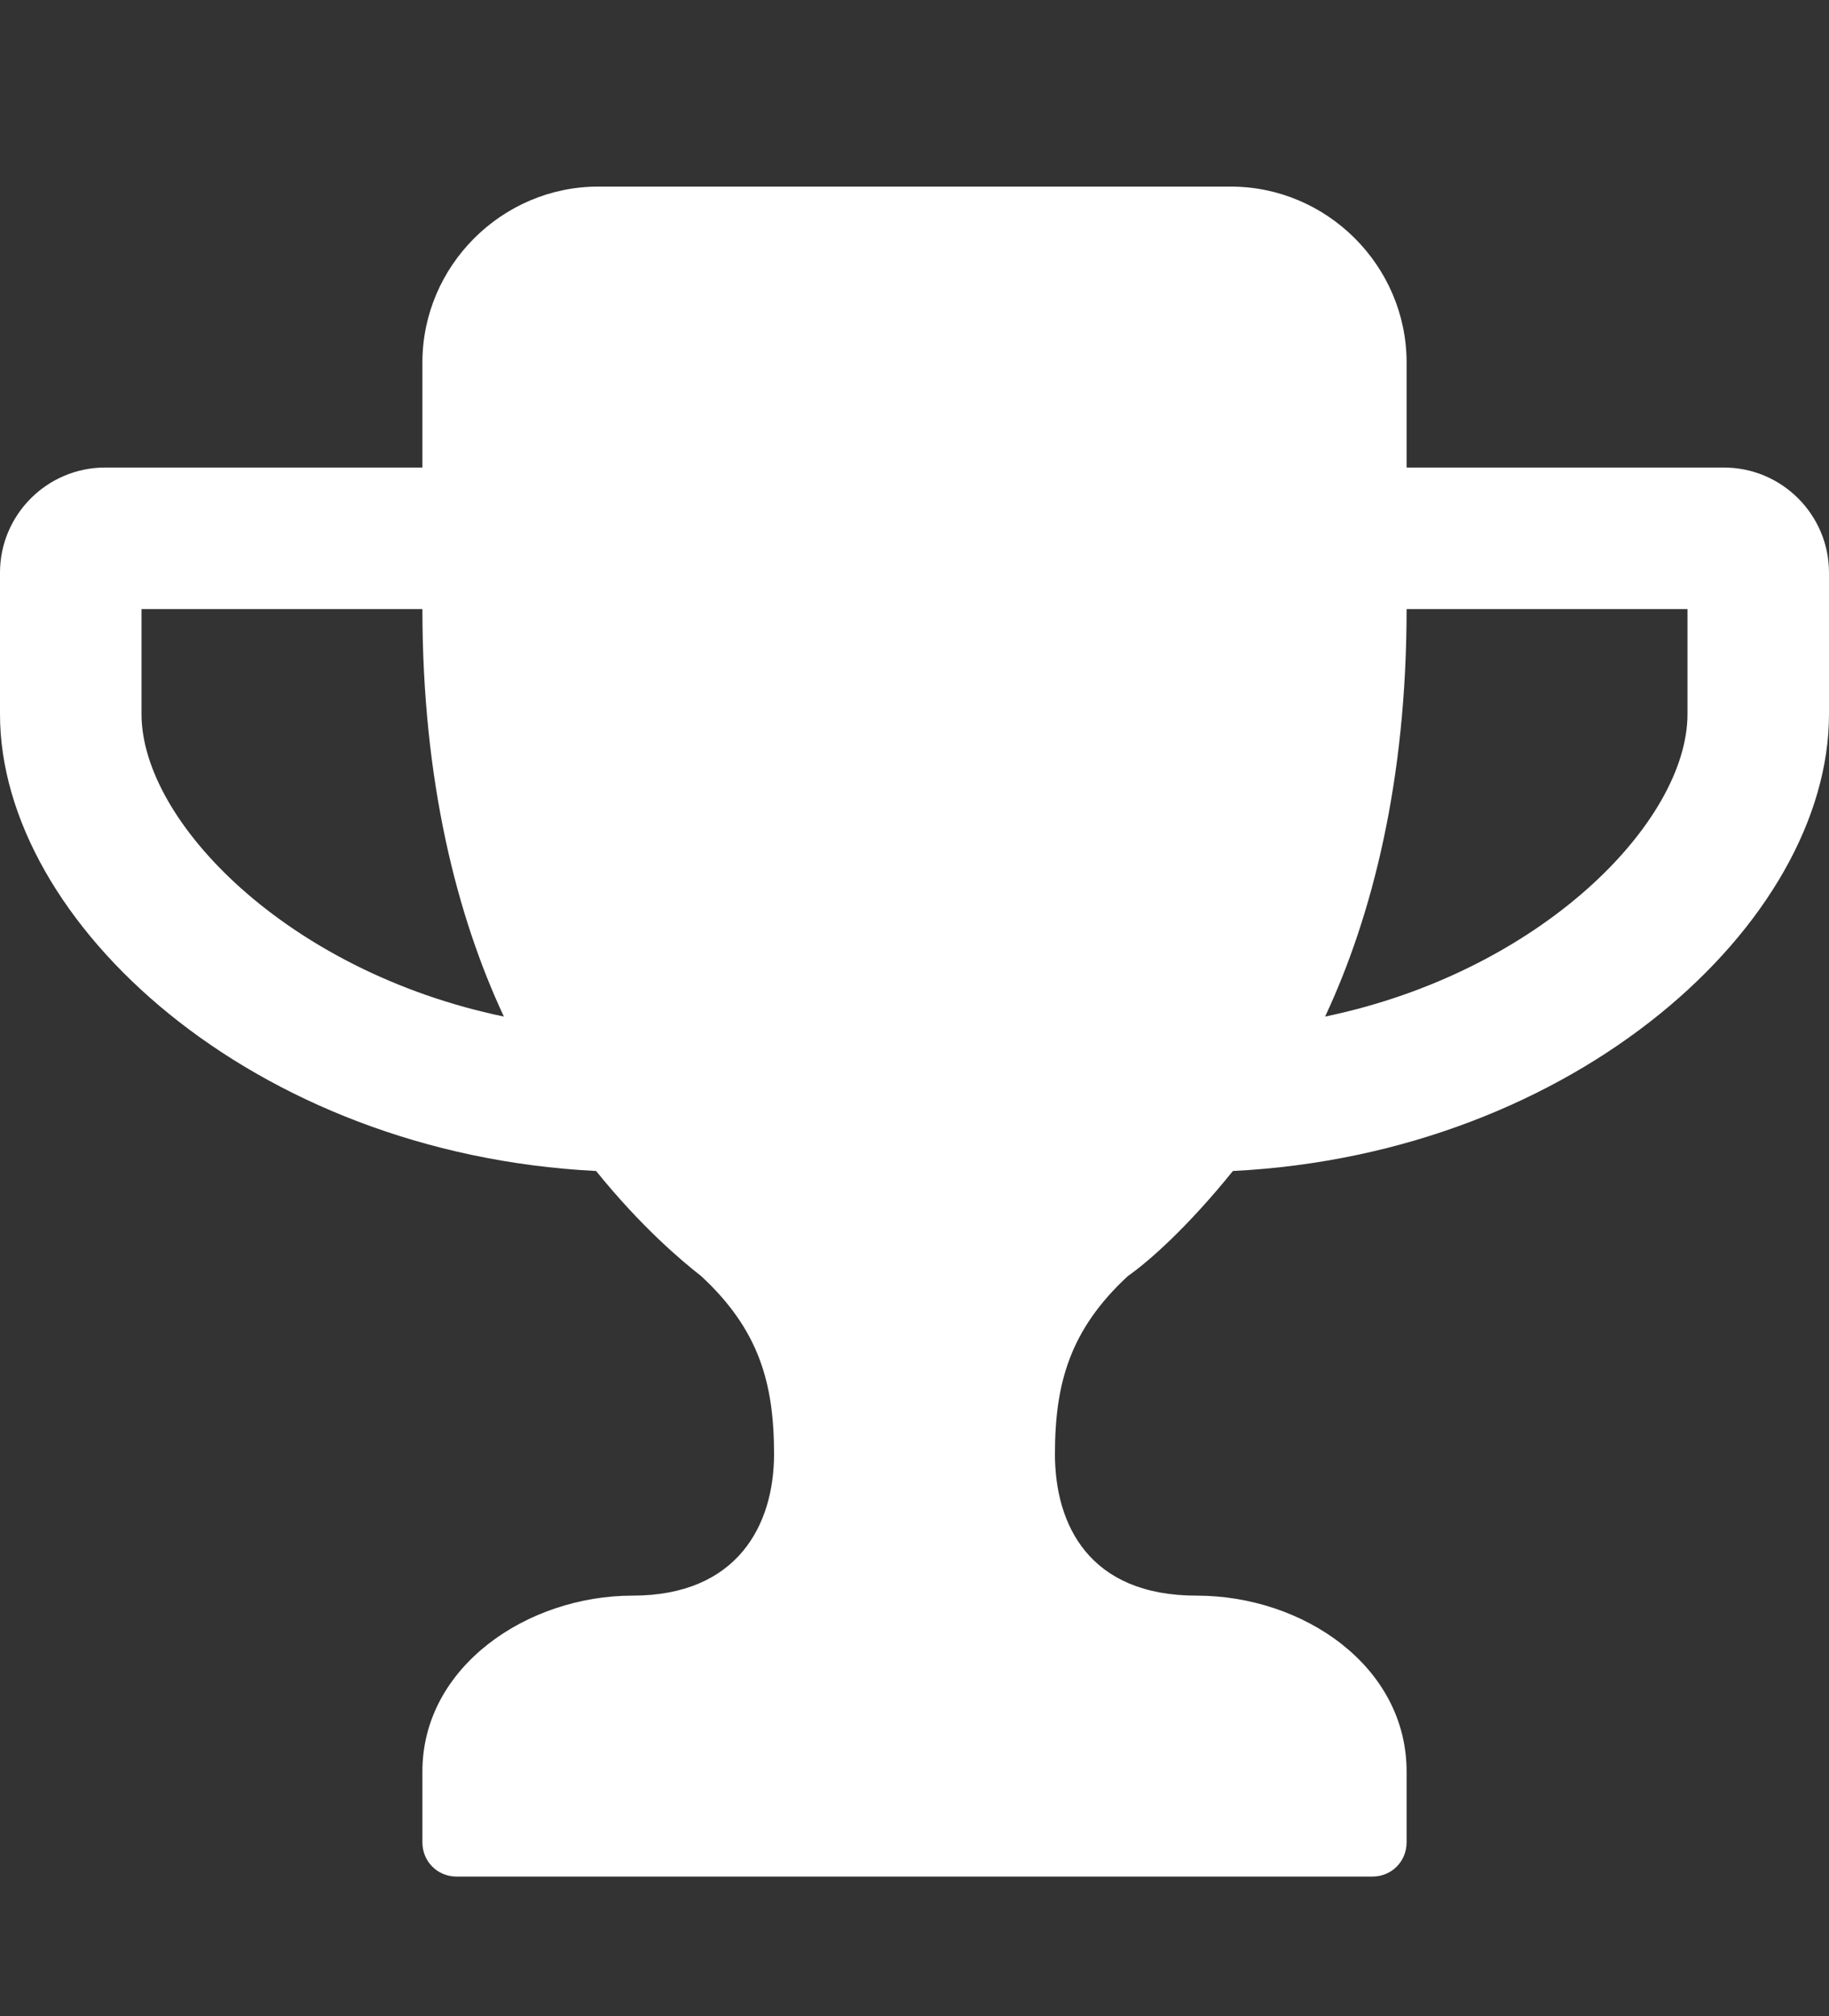
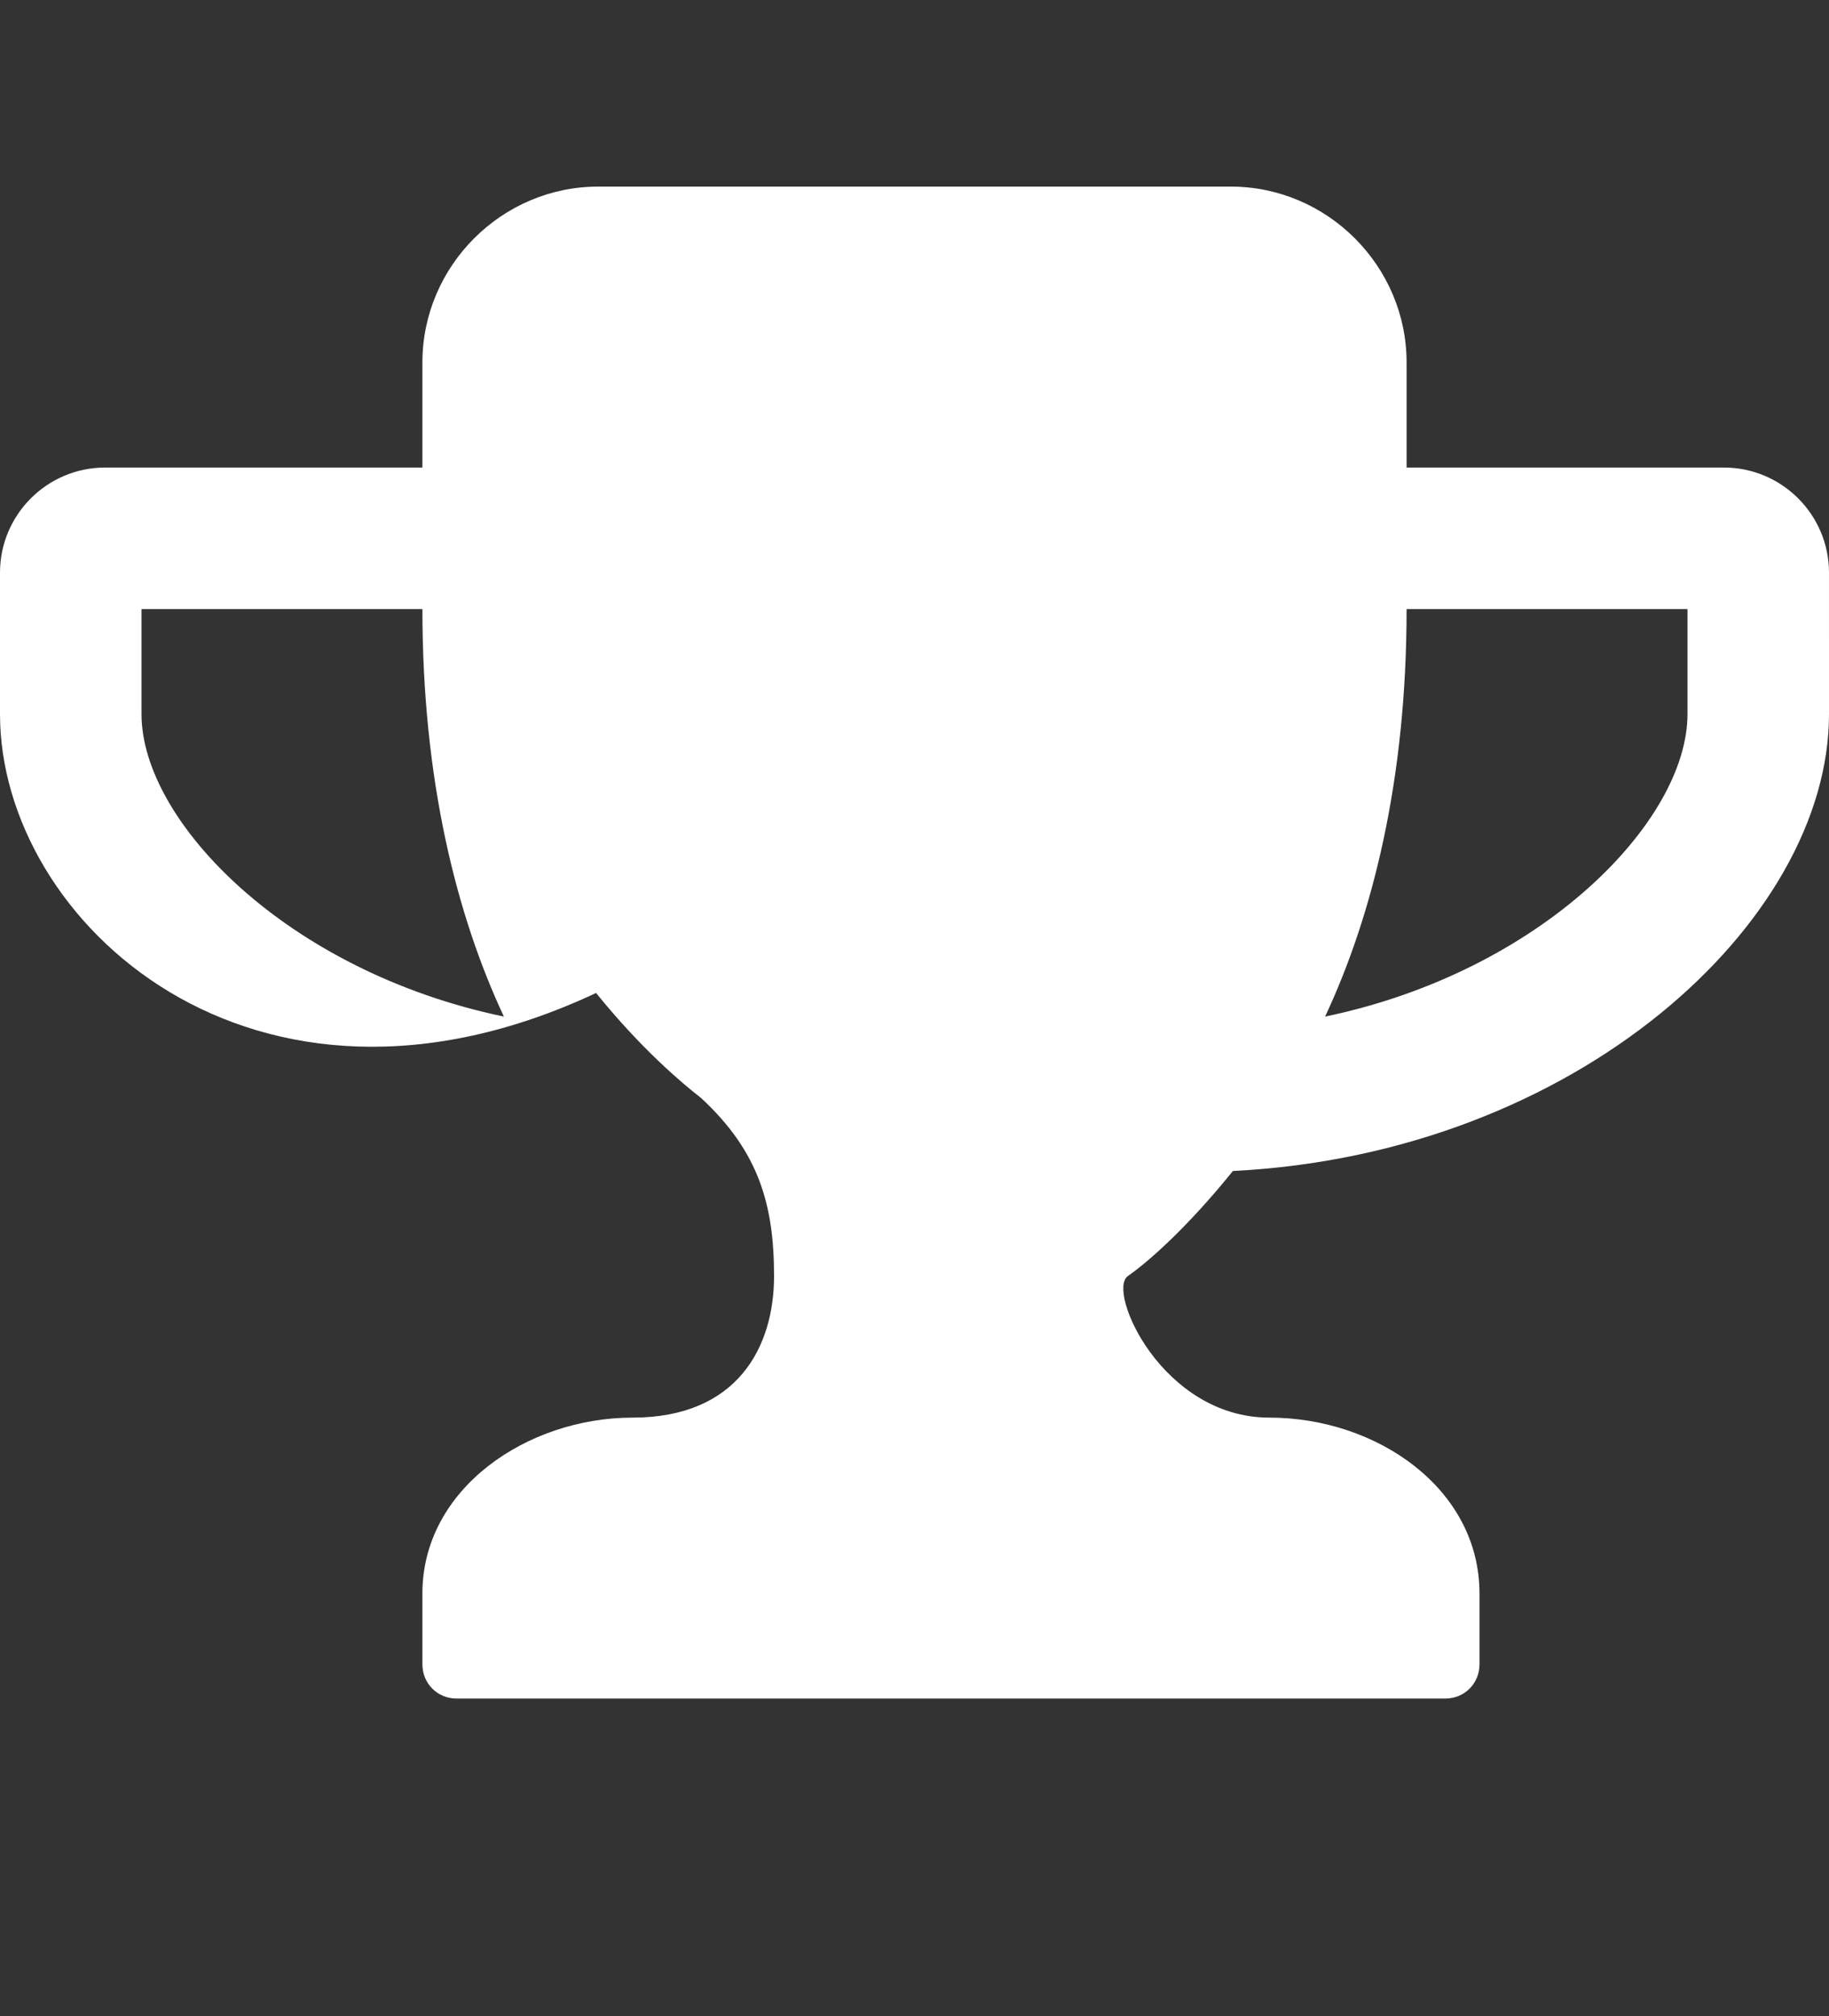
<svg xmlns="http://www.w3.org/2000/svg" version="1.1" id="Layer_1" x="0px" y="0px" viewBox="0 0 85.3 94" style="enable-background:new 0 0 85.3 94;" xml:space="preserve">
  <rect x="0" y="0" width="85.3" height="94" fill="#333333" stroke="none" />
  <style type="text/css">
	.st0{enable-background:new    ;}
	.st1{fill:#FFFFFF;}
</style>
  <title>prize</title>
  <g id="Layer_2">
    <g id="Layer_1-2">
      <g class="st0">
-         <path class="st1" d="M85.3,33.3c0,9.7-11.8,20.5-27.8,21.3c-2.1,2.6-3.9,4.2-4.9,4.9c-2.7,2.5-3.4,5-3.4,8.3s1.6,6.6,6.6,6.6     s9.8,3.3,9.8,8.2v3.3c0,0.9-0.7,1.6-1.6,1.6H21.3c-0.9,0-1.6-0.7-1.6-1.6v-3.3c0-4.9,4.9-8.2,9.8-8.2s6.6-3.3,6.6-6.6     s-0.7-5.8-3.4-8.3c-0.9-0.7-2.8-2.3-4.9-4.9C11.8,53.8,0,43,0,33.3v-6.6c0-2.7,2.2-4.9,4.9-4.9h14.8v-4.9c0-4.5,3.7-8.2,8.2-8.2     h29.5c4.5,0,8.2,3.7,8.2,8.2v4.9h14.8c2.7,0,4.9,2.2,4.9,4.9V33.3z M19.7,28.4H6.6v4.9c0,5,6.8,12,16.9,14.1     C21.3,42.7,19.7,36.4,19.7,28.4z M78.8,28.4H65.6c0,8-1.6,14.3-3.8,19c10.1-2.1,16.9-9.1,16.9-14.1V28.4z" />
+         <path class="st1" d="M85.3,33.3c0,9.7-11.8,20.5-27.8,21.3c-2.1,2.6-3.9,4.2-4.9,4.9s1.6,6.6,6.6,6.6     s9.8,3.3,9.8,8.2v3.3c0,0.9-0.7,1.6-1.6,1.6H21.3c-0.9,0-1.6-0.7-1.6-1.6v-3.3c0-4.9,4.9-8.2,9.8-8.2s6.6-3.3,6.6-6.6     s-0.7-5.8-3.4-8.3c-0.9-0.7-2.8-2.3-4.9-4.9C11.8,53.8,0,43,0,33.3v-6.6c0-2.7,2.2-4.9,4.9-4.9h14.8v-4.9c0-4.5,3.7-8.2,8.2-8.2     h29.5c4.5,0,8.2,3.7,8.2,8.2v4.9h14.8c2.7,0,4.9,2.2,4.9,4.9V33.3z M19.7,28.4H6.6v4.9c0,5,6.8,12,16.9,14.1     C21.3,42.7,19.7,36.4,19.7,28.4z M78.8,28.4H65.6c0,8-1.6,14.3-3.8,19c10.1-2.1,16.9-9.1,16.9-14.1V28.4z" />
      </g>
    </g>
  </g>
</svg>